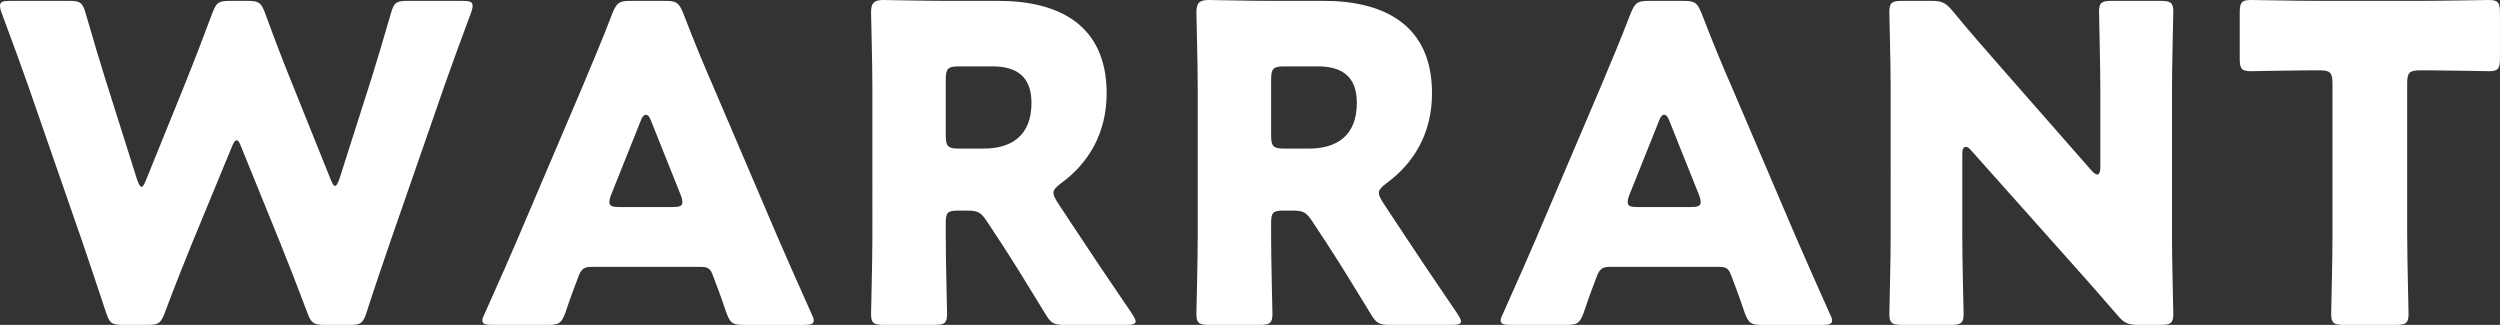
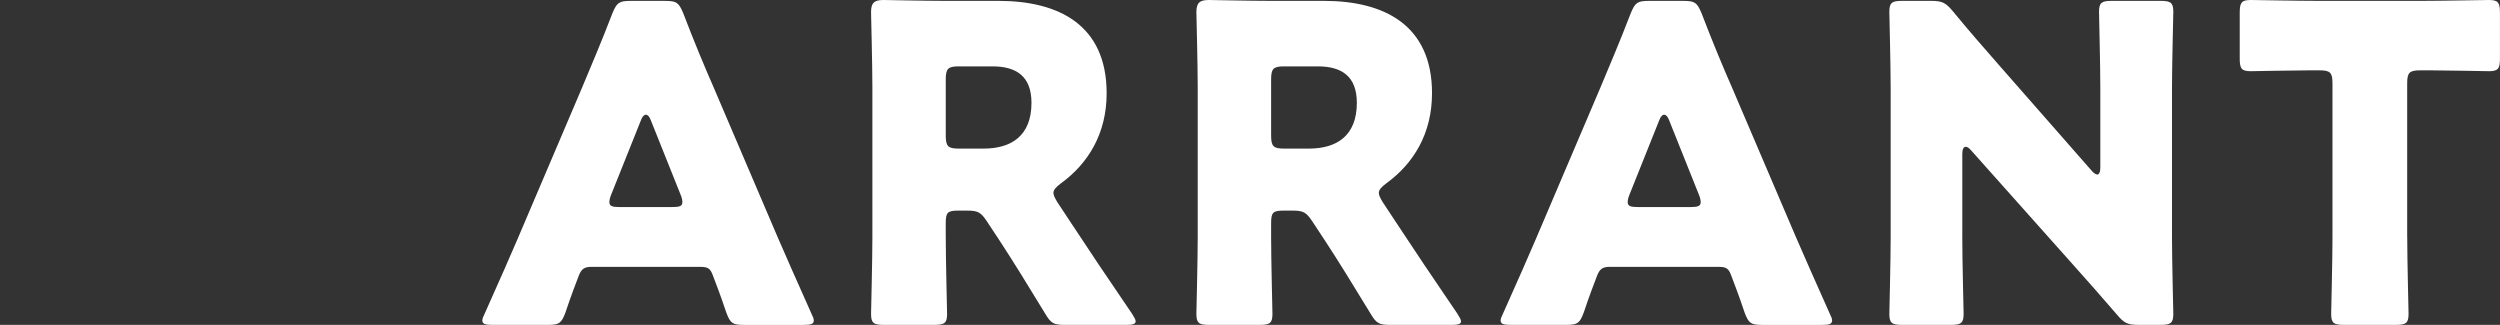
<svg xmlns="http://www.w3.org/2000/svg" version="1.1" id="レイヤー_1" x="0px" y="0px" width="109.272px" height="14.2px" viewBox="0 0 109.272 14.2" style="enable-background:new 0 0 109.272 14.2;" xml:space="preserve">
  <rect x="0" y="0" width="109.272" height="14.2" fill="#333333" stroke="none" />
  <g>
-     <path style="fill:#FFFFFF;" d="M8.397,10.625c-0.404,0.999-0.73,1.806-1.191,3.036C7.032,14.123,6.937,14.2,6.437,14.2H5.38   c-0.5,0-0.596-0.077-0.75-0.557c-0.404-1.23-0.672-1.998-1.018-3.036L1.211,3.689C0.903,2.805,0.615,2.036,0.076,0.576   C0.019,0.422,0,0.327,0,0.25c0-0.173,0.134-0.212,0.442-0.212h2.574c0.5,0,0.596,0.077,0.731,0.557   C4.131,1.921,4.342,2.613,4.592,3.42l1.403,4.439C6.072,8.07,6.13,8.166,6.187,8.166c0.057,0,0.115-0.096,0.192-0.288l1.729-4.266   c0.365-0.903,0.653-1.653,1.172-3.036c0.173-0.461,0.269-0.538,0.769-0.538h0.769c0.5,0,0.596,0.077,0.769,0.538   c0.5,1.364,0.807,2.152,1.173,3.055l1.691,4.208c0.077,0.192,0.135,0.288,0.192,0.288c0.058,0,0.115-0.096,0.192-0.307l1.403-4.4   c0.25-0.807,0.461-1.499,0.845-2.825c0.135-0.48,0.23-0.557,0.73-0.557h2.402c0.308,0,0.442,0.038,0.442,0.212   c0,0.077-0.019,0.173-0.077,0.327c-0.538,1.46-0.826,2.229-1.134,3.113l-2.402,6.918c-0.346,1.018-0.634,1.844-1.018,3.036   c-0.154,0.48-0.25,0.557-0.75,0.557H14.2c-0.5,0-0.596-0.077-0.769-0.538c-0.461-1.23-0.788-2.056-1.172-3.016l-1.71-4.209   c-0.077-0.211-0.135-0.307-0.212-0.307c-0.057,0-0.134,0.096-0.211,0.307L8.397,10.625z" />
    <path style="fill:#FFFFFF;" d="M25.848,11.663c-0.308,0-0.442,0.096-0.557,0.404c-0.135,0.365-0.288,0.73-0.577,1.595   c-0.173,0.461-0.269,0.538-0.769,0.538h-2.421c-0.307,0-0.442-0.038-0.442-0.192c0-0.077,0.038-0.173,0.115-0.327   c0.711-1.595,1.095-2.46,1.422-3.228l2.825-6.629c0.365-0.884,0.826-1.941,1.325-3.247c0.192-0.461,0.289-0.538,0.788-0.538h1.518   c0.499,0,0.595,0.077,0.788,0.538c0.5,1.306,0.96,2.402,1.307,3.19l2.825,6.61c0.365,0.845,0.749,1.71,1.46,3.305   c0.077,0.154,0.115,0.25,0.115,0.327c0,0.154-0.135,0.192-0.442,0.192h-2.613c-0.499,0-0.595-0.077-0.769-0.538   c-0.288-0.865-0.442-1.23-0.576-1.595c-0.115-0.327-0.212-0.404-0.557-0.404H25.848z M26.712,8.512   c-0.057,0.134-0.076,0.25-0.076,0.327c0,0.173,0.134,0.211,0.442,0.211h2.306c0.307,0,0.442-0.038,0.442-0.211   c0-0.077-0.019-0.192-0.077-0.327l-1.307-3.267c-0.058-0.154-0.134-0.231-0.211-0.231c-0.077,0-0.154,0.077-0.212,0.231   L26.712,8.512z" />
    <path style="fill:#FFFFFF;" d="M41.338,10.357c0,1.019,0.058,3.228,0.058,3.363c0,0.404-0.115,0.48-0.557,0.48h-2.209   c-0.442,0-0.557-0.077-0.557-0.48c0-0.135,0.058-2.344,0.058-3.363V3.823c0-1.019-0.058-3.152-0.058-3.286   C38.071,0.134,38.206,0,38.609,0c0.134,0,1.825,0.038,2.709,0.038h2.325c2.613,0,4.727,1.037,4.727,4.036   c0,1.767-0.807,3.074-1.998,3.939c-0.231,0.173-0.327,0.288-0.327,0.423c0,0.096,0.058,0.211,0.173,0.404L46.852,9.8   c0.807,1.229,1.441,2.171,2.632,3.92c0.096,0.154,0.154,0.25,0.154,0.327c0,0.115-0.135,0.154-0.404,0.154h-2.69   c-0.5,0-0.615-0.077-0.865-0.5c-0.769-1.268-1.402-2.286-1.941-3.113l-0.595-0.903c-0.269-0.404-0.384-0.48-0.884-0.48h-0.365   c-0.48,0-0.557,0.077-0.557,0.557V10.357z M41.338,5.918c0,0.48,0.096,0.577,0.577,0.577h1.076c1.211,0,2.094-0.557,2.094-1.999   c0-1.172-0.673-1.595-1.71-1.595h-1.46c-0.48,0-0.577,0.096-0.577,0.577V5.918z" />
    <path style="fill:#FFFFFF;" d="M55.559,10.357c0,1.019,0.058,3.228,0.058,3.363c0,0.404-0.115,0.48-0.557,0.48H52.85   c-0.442,0-0.557-0.077-0.557-0.48c0-0.135,0.058-2.344,0.058-3.363V3.823c0-1.019-0.058-3.152-0.058-3.286   C52.292,0.134,52.427,0,52.831,0c0.134,0,1.825,0.038,2.709,0.038h2.325c2.613,0,4.727,1.037,4.727,4.036   c0,1.767-0.807,3.074-1.998,3.939c-0.231,0.173-0.327,0.288-0.327,0.423c0,0.096,0.058,0.211,0.173,0.404L61.074,9.8   c0.807,1.229,1.441,2.171,2.632,3.92c0.096,0.154,0.154,0.25,0.154,0.327c0,0.115-0.135,0.154-0.404,0.154h-2.69   c-0.5,0-0.615-0.077-0.865-0.5c-0.769-1.268-1.402-2.286-1.941-3.113l-0.595-0.903c-0.269-0.404-0.384-0.48-0.884-0.48h-0.365   c-0.48,0-0.557,0.077-0.557,0.557V10.357z M55.559,5.918c0,0.48,0.096,0.577,0.577,0.577h1.076c1.211,0,2.094-0.557,2.094-1.999   c0-1.172-0.673-1.595-1.71-1.595h-1.46c-0.48,0-0.577,0.096-0.577,0.577V5.918z" />
    <path style="fill:#FFFFFF;" d="M70.357,11.663c-0.308,0-0.442,0.096-0.557,0.404c-0.135,0.365-0.288,0.73-0.577,1.595   c-0.173,0.461-0.269,0.538-0.769,0.538h-2.421c-0.307,0-0.442-0.038-0.442-0.192c0-0.077,0.038-0.173,0.115-0.327   c0.711-1.595,1.095-2.46,1.422-3.228l2.825-6.629c0.365-0.884,0.826-1.941,1.325-3.247c0.192-0.461,0.289-0.538,0.788-0.538h1.518   c0.499,0,0.595,0.077,0.788,0.538c0.5,1.306,0.96,2.402,1.307,3.19l2.825,6.61c0.365,0.845,0.749,1.71,1.46,3.305   c0.077,0.154,0.115,0.25,0.115,0.327c0,0.154-0.135,0.192-0.442,0.192h-2.613c-0.499,0-0.595-0.077-0.769-0.538   c-0.288-0.865-0.442-1.23-0.576-1.595c-0.115-0.327-0.212-0.404-0.557-0.404H70.357z M71.221,8.512   c-0.057,0.134-0.076,0.25-0.076,0.327c0,0.173,0.134,0.211,0.442,0.211h2.306c0.307,0,0.442-0.038,0.442-0.211   c0-0.077-0.019-0.192-0.077-0.327l-1.307-3.267c-0.058-0.154-0.134-0.231-0.211-0.231s-0.154,0.077-0.212,0.231L71.221,8.512z" />
    <path style="fill:#FFFFFF;" d="M85.769,10.357c0,1.019,0.058,3.228,0.058,3.363c0,0.404-0.115,0.48-0.557,0.48h-2.132   c-0.442,0-0.557-0.077-0.557-0.48c0-0.135,0.058-2.344,0.058-3.363V3.881c0-1.018-0.058-3.228-0.058-3.363   c0-0.404,0.115-0.48,0.557-0.48h1.268c0.48,0,0.634,0.077,0.941,0.442c0.711,0.865,1.384,1.633,2.075,2.421l3.997,4.554   c0.096,0.115,0.192,0.173,0.25,0.173c0.077,0,0.134-0.096,0.134-0.308V3.881c0-1.018-0.057-3.228-0.057-3.363   c0-0.404,0.115-0.48,0.557-0.48h2.133c0.442,0,0.557,0.077,0.557,0.48c0,0.135-0.058,2.345-0.058,3.363v6.475   c0,1.019,0.058,3.228,0.058,3.363c0,0.404-0.115,0.48-0.557,0.48h-0.961c-0.48,0-0.634-0.077-0.941-0.442   c-0.692-0.807-1.326-1.518-2.114-2.402l-4.266-4.784c-0.096-0.115-0.173-0.154-0.23-0.154c-0.096,0-0.154,0.096-0.154,0.307V10.357   z" />
    <path style="fill:#FFFFFF;" d="M105.217,10.357c0,1.019,0.058,3.228,0.058,3.363c0,0.404-0.115,0.48-0.557,0.48h-2.268   c-0.442,0-0.557-0.077-0.557-0.48c0-0.135,0.057-2.344,0.057-3.363V3.65c0-0.48-0.096-0.576-0.576-0.576h-0.404   c-0.692,0-2.46,0.038-2.594,0.038c-0.404,0-0.48-0.115-0.48-0.557V0.557c0-0.442,0.077-0.557,0.48-0.557   c0.135,0,2.075,0.038,2.978,0.038h4.458c0.903,0,2.844-0.038,2.978-0.038c0.404,0,0.48,0.115,0.48,0.557v1.998   c0,0.442-0.077,0.557-0.48,0.557c-0.135,0-1.903-0.038-2.594-0.038h-0.404c-0.48,0-0.577,0.096-0.577,0.576V10.357z" />
  </g>
</svg>